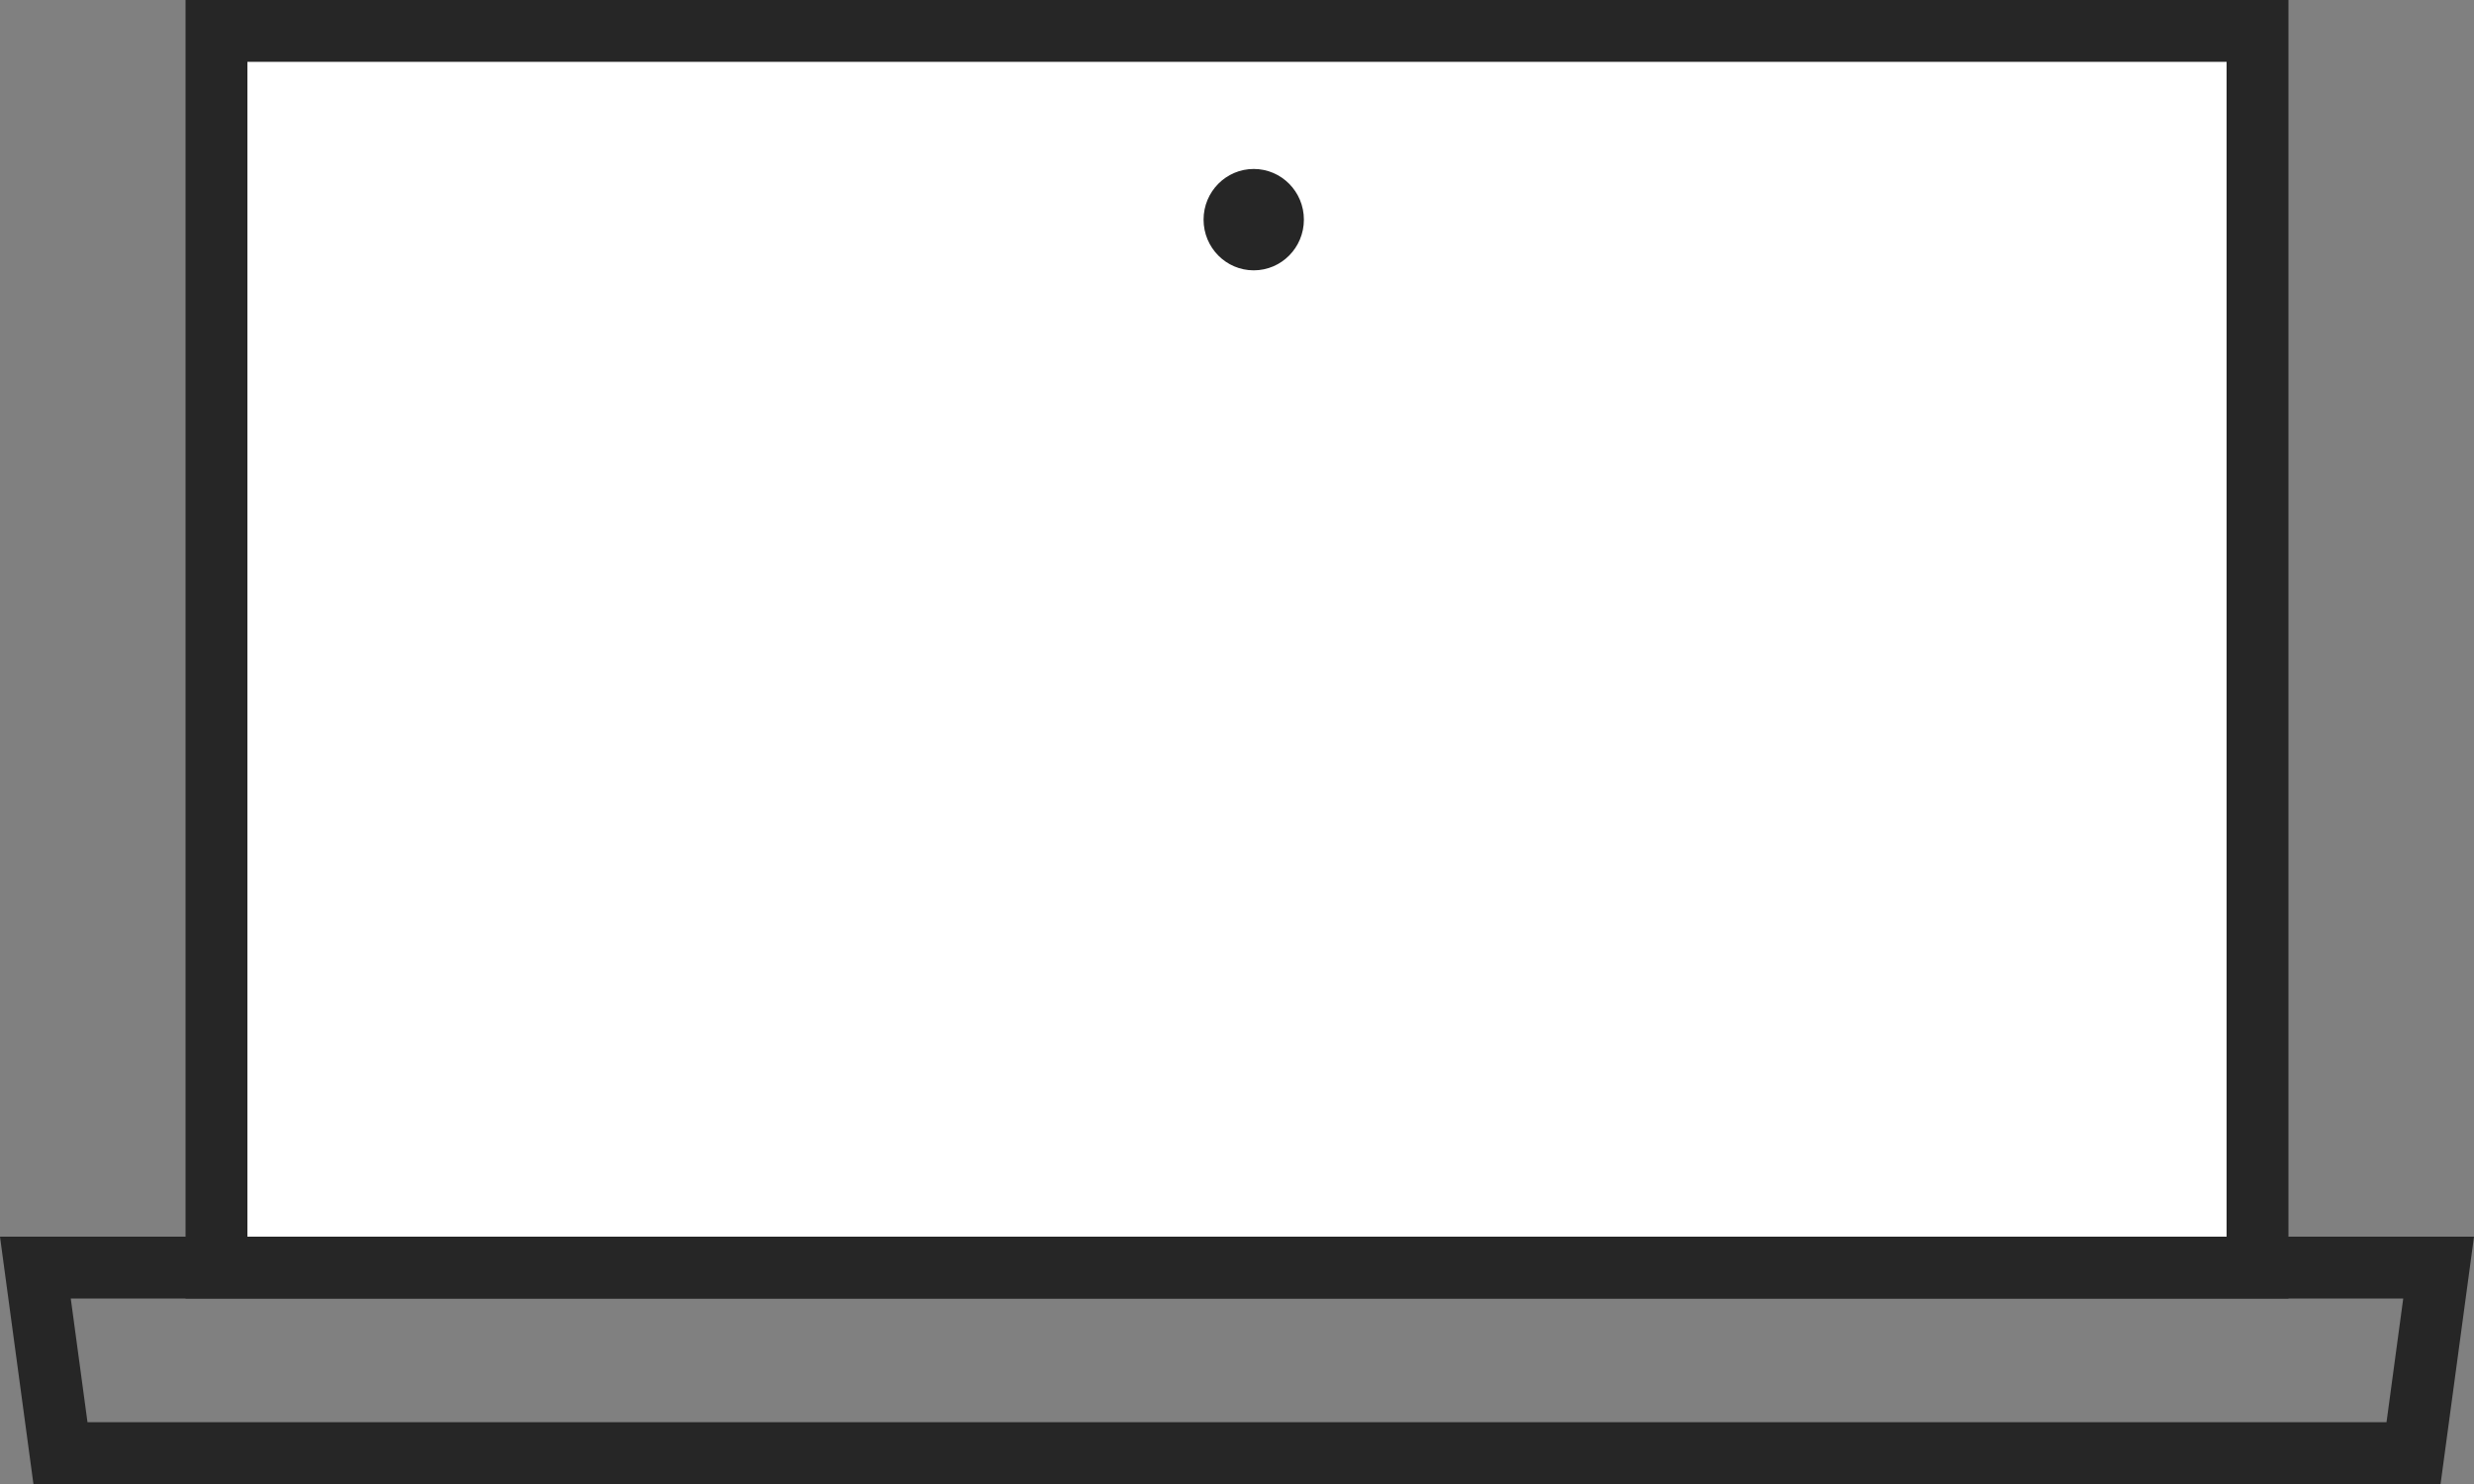
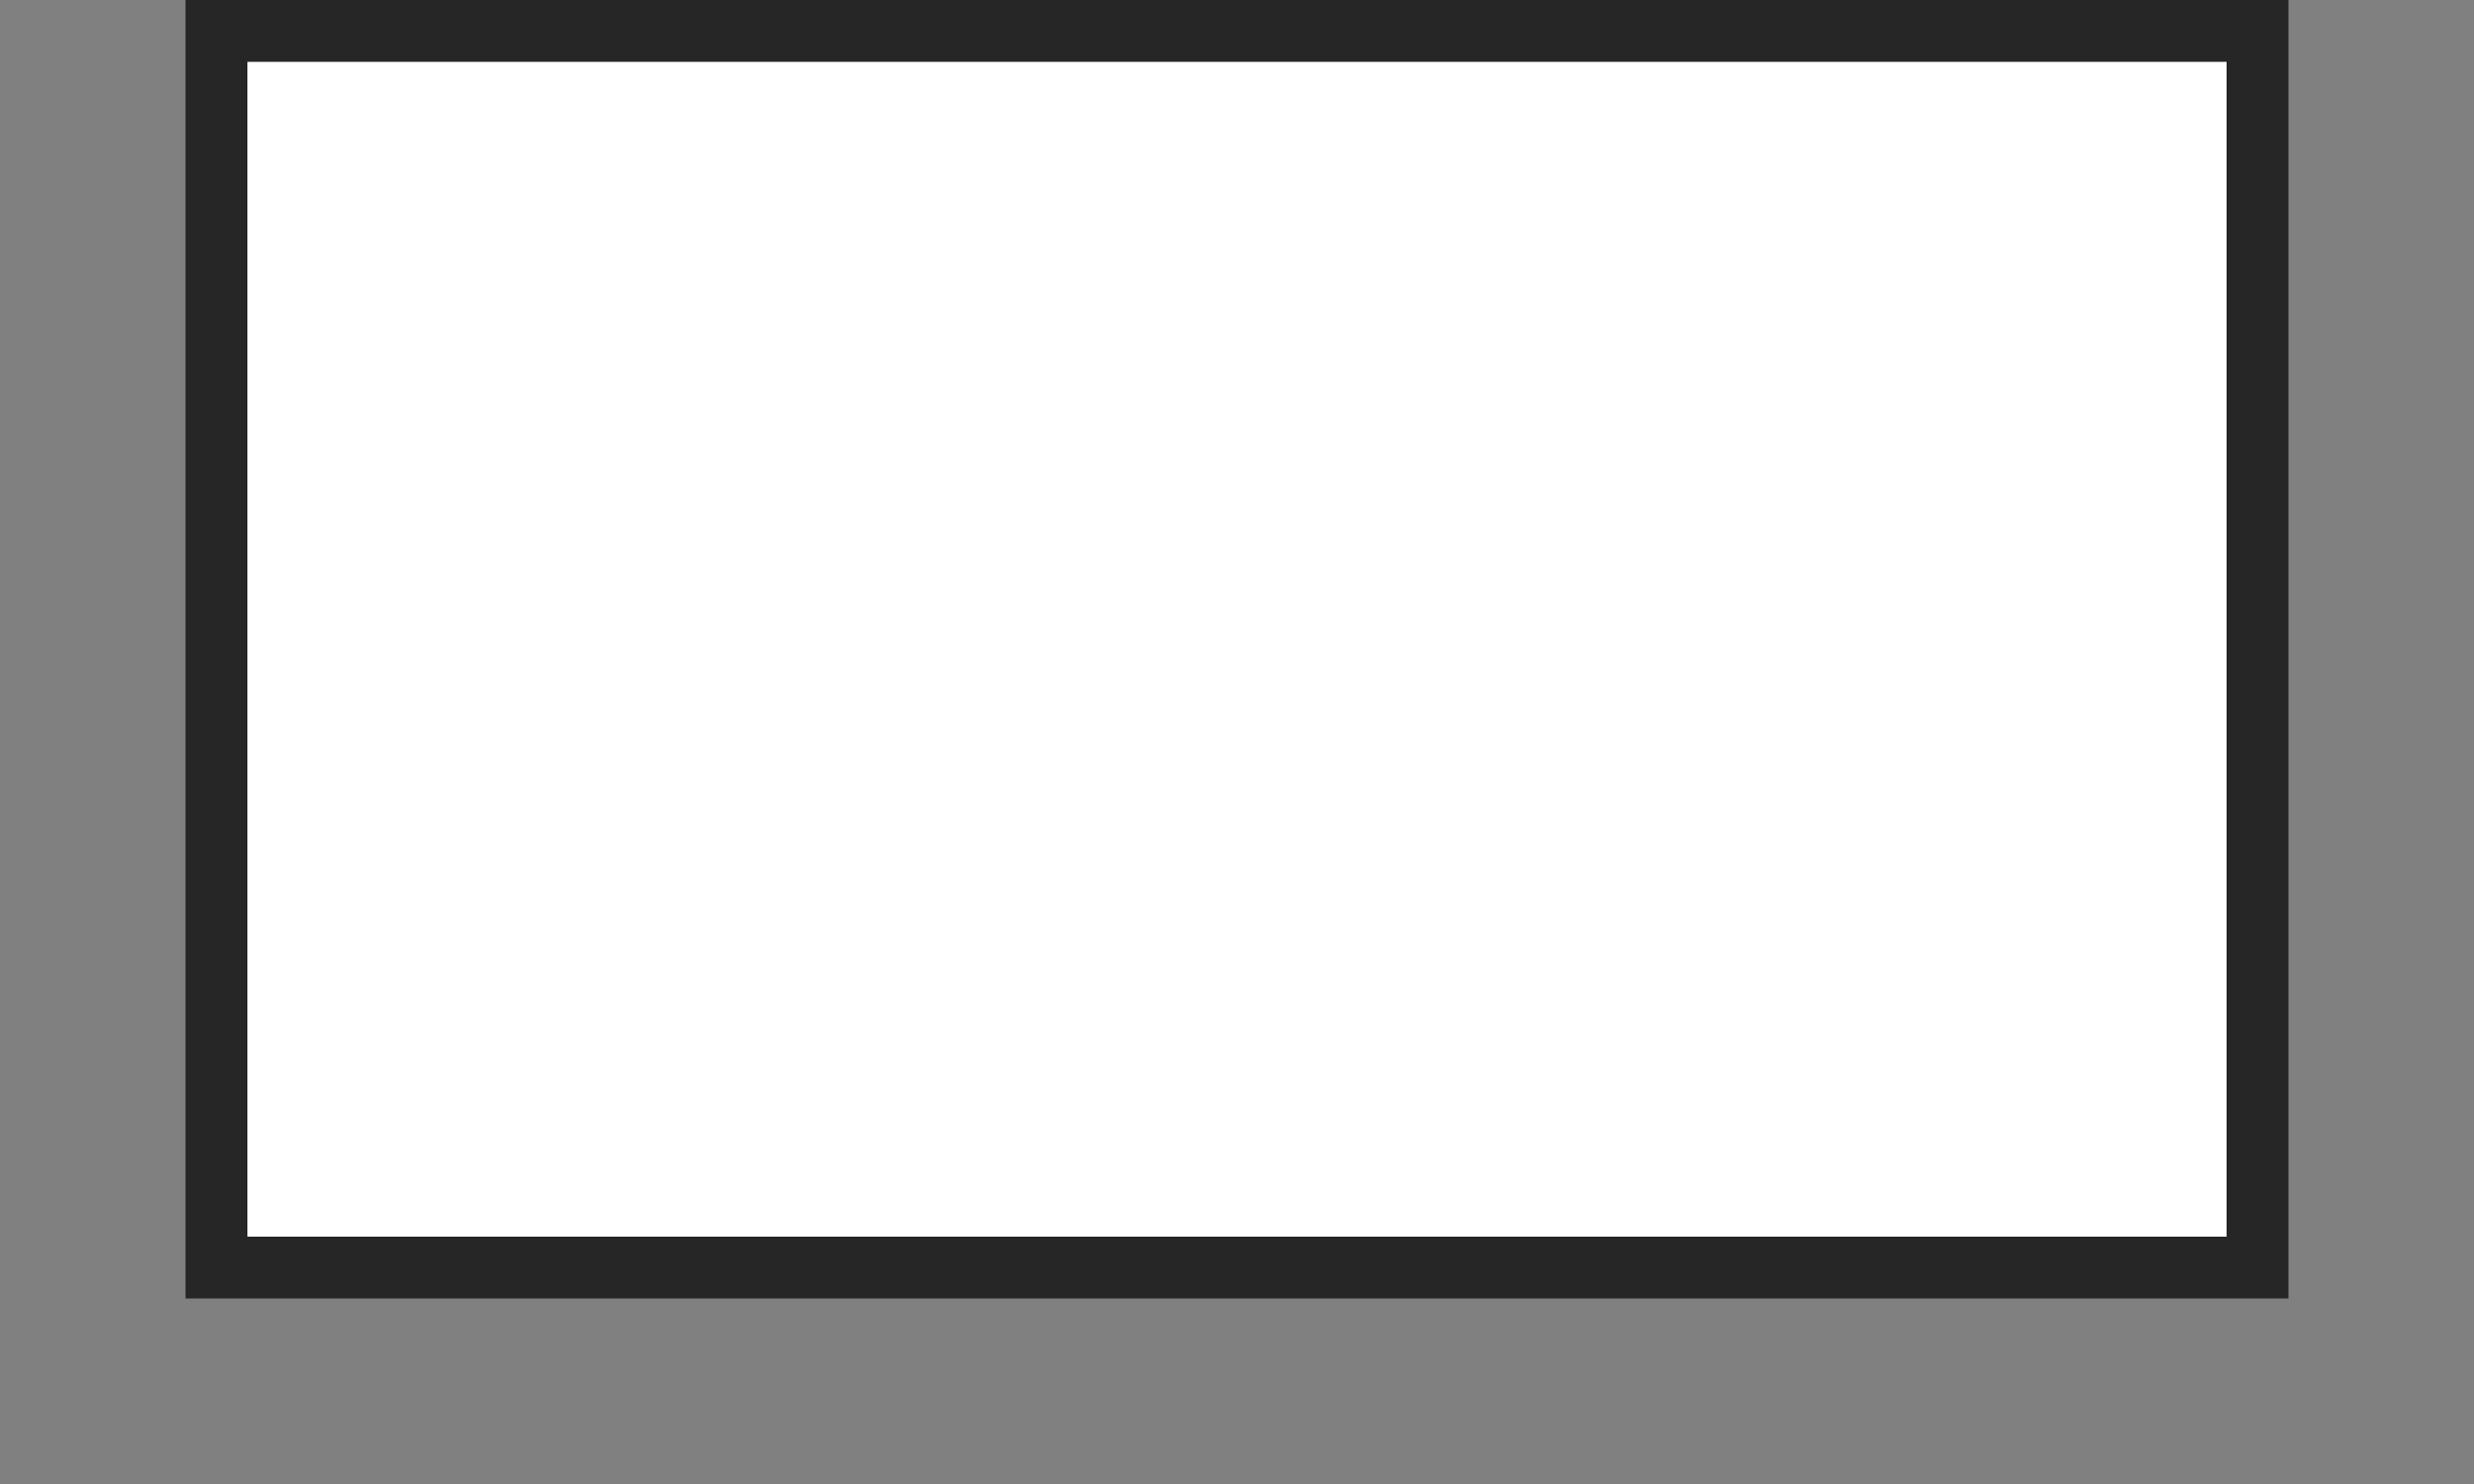
<svg xmlns="http://www.w3.org/2000/svg" width="80" height="48" viewBox="0 0 80 48" fill="none">
  <rect x="0" y="0" width="80" height="48" fill="#808080" stroke="none" />
  <rect x="7" y="1" width="66" height="40" fill="white" stroke="#262626" stroke-width="2" />
-   <path d="M1.955 47L1.144 41H78.856L78.045 47H1.955Z" stroke="#262626" stroke-width="2" />
-   <path d="M40.541 8.744C41.437 8.744 42.163 8.01 42.163 7.104C42.163 6.199 41.437 5.465 40.541 5.465C39.645 5.465 38.919 6.199 38.919 7.104C38.919 8.01 39.645 8.744 40.541 8.744Z" fill="#262626" />
</svg>